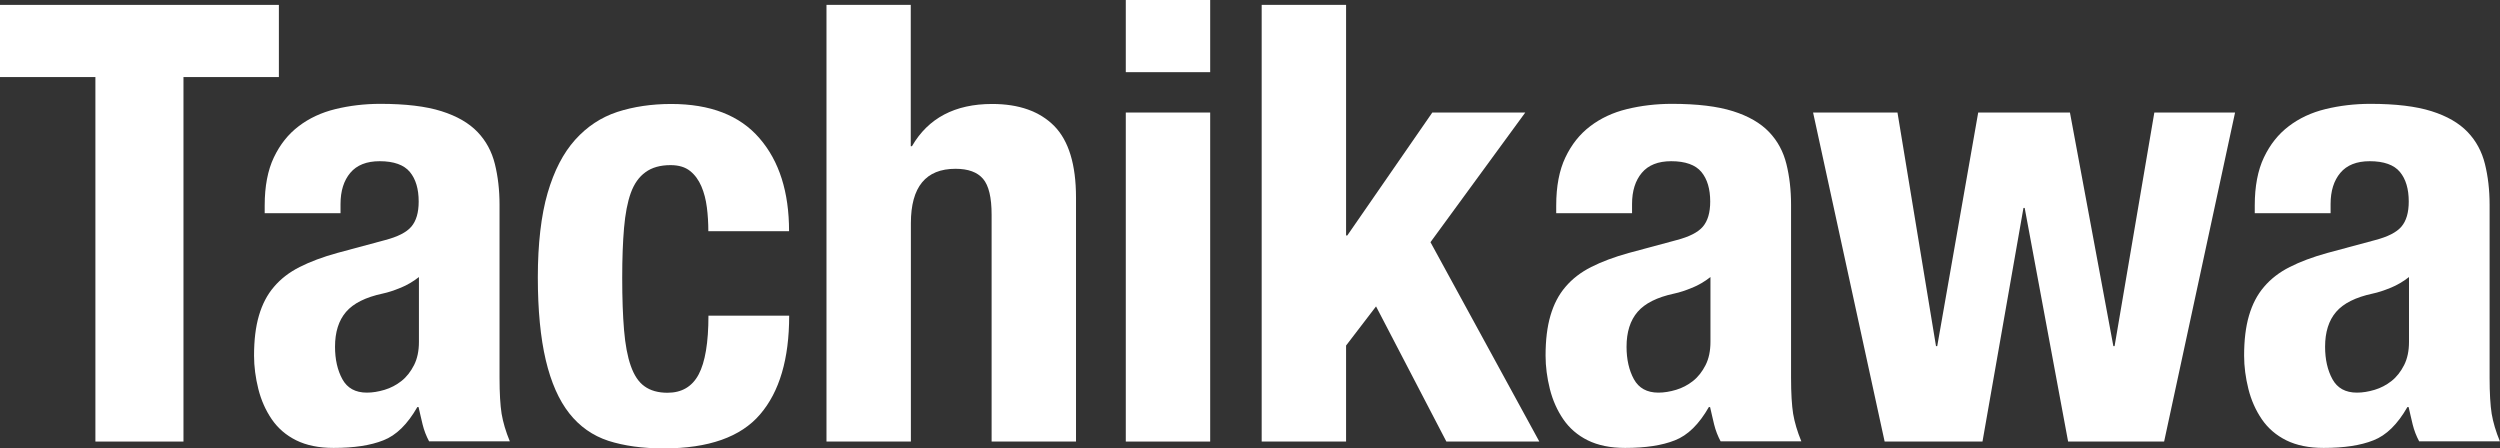
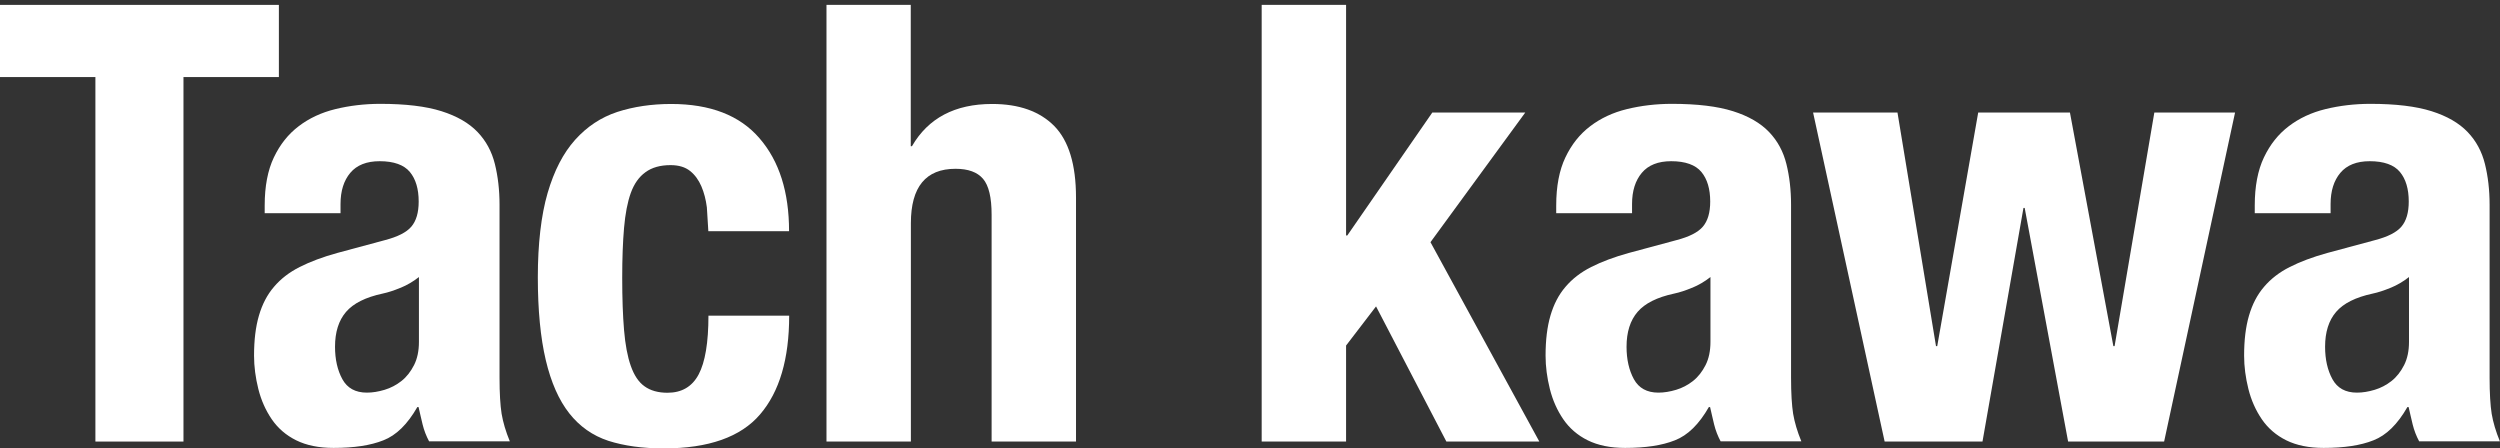
<svg xmlns="http://www.w3.org/2000/svg" id="_レイヤー_1" data-name="レイヤー 1" viewBox="0 0 204.39 36.65">
  <rect x="0" y="0" width="204.39" height="36.65" fill="#333333" stroke="none" />
  <defs>
    <style>
      .cls-1 {
        fill: #fff;
      }
    </style>
  </defs>
  <path class="cls-1" d="M22.8,6.3h-7.8v29.8h-7.2V6.3H0V.4h22.8v5.9Z" />
  <path class="cls-1" d="M21.64,16.8c0-1.57.25-2.88.75-3.93.5-1.05,1.17-1.9,2.03-2.55.85-.65,1.85-1.12,3-1.4,1.15-.28,2.38-.43,3.67-.43,2.07,0,3.73.2,5,.6,1.27.4,2.25.97,2.95,1.7.7.73,1.17,1.61,1.42,2.62s.38,2.12.38,3.32v14.15c0,1.27.06,2.25.17,2.95.12.7.34,1.45.67,2.25h-6.6c-.23-.43-.41-.89-.53-1.38-.12-.48-.22-.96-.33-1.42h-.1c-.8,1.4-1.72,2.31-2.78,2.72-1.05.42-2.41.62-4.07.62-1.2,0-2.22-.21-3.05-.62s-1.5-.99-2-1.72-.87-1.56-1.1-2.48c-.23-.92-.35-1.83-.35-2.72,0-1.27.13-2.36.4-3.28.27-.92.67-1.7,1.23-2.35.55-.65,1.25-1.19,2.1-1.62.85-.43,1.88-.82,3.08-1.15l3.9-1.05c1.03-.27,1.75-.63,2.15-1.1s.6-1.15.6-2.05c0-1.03-.24-1.84-.72-2.42-.48-.58-1.31-.88-2.47-.88-1.07,0-1.87.32-2.4.95-.53.63-.8,1.48-.8,2.55v.75h-6.2v-.65ZM32.74,23.53c-.53.22-1.02.38-1.45.47-1.4.3-2.4.8-3,1.5-.6.7-.9,1.65-.9,2.85,0,1.03.2,1.92.6,2.65.4.73,1.07,1.1,2,1.1.47,0,.95-.08,1.45-.23.5-.15.96-.39,1.38-.72.42-.33.76-.77,1.03-1.3.27-.53.4-1.17.4-1.9v-5.3c-.47.37-.97.66-1.5.88Z" />
-   <path class="cls-1" d="M57.79,16.95c-.08-.63-.23-1.21-.45-1.72s-.52-.93-.92-1.25c-.4-.32-.93-.48-1.6-.48-.83,0-1.52.19-2.05.58-.53.38-.93.95-1.2,1.7-.27.75-.45,1.7-.55,2.85-.1,1.15-.15,2.51-.15,4.08,0,1.67.05,3.09.15,4.28.1,1.18.28,2.16.55,2.92.27.77.64,1.33,1.12,1.67.48.35,1.11.53,1.88.53,1.17,0,2.02-.5,2.55-1.5.53-1,.8-2.6.8-4.8h6.6c0,3.53-.79,6.22-2.38,8.07-1.58,1.85-4.21,2.78-7.88,2.78-1.73,0-3.24-.21-4.52-.62-1.28-.42-2.35-1.17-3.2-2.25-.85-1.08-1.49-2.53-1.92-4.35-.43-1.82-.65-4.08-.65-6.78s.27-5.06.8-6.88c.53-1.82,1.28-3.27,2.25-4.35s2.12-1.84,3.45-2.28c1.33-.43,2.8-.65,4.4-.65,3.2,0,5.61.93,7.22,2.8,1.62,1.87,2.42,4.4,2.42,7.6h-6.6c0-.67-.04-1.32-.12-1.95Z" />
+   <path class="cls-1" d="M57.79,16.95c-.08-.63-.23-1.21-.45-1.72s-.52-.93-.92-1.25c-.4-.32-.93-.48-1.6-.48-.83,0-1.52.19-2.05.58-.53.38-.93.95-1.2,1.7-.27.75-.45,1.7-.55,2.85-.1,1.15-.15,2.51-.15,4.08,0,1.67.05,3.09.15,4.28.1,1.18.28,2.16.55,2.92.27.77.64,1.33,1.12,1.67.48.35,1.11.53,1.88.53,1.17,0,2.02-.5,2.55-1.5.53-1,.8-2.6.8-4.8h6.6c0,3.53-.79,6.22-2.38,8.07-1.58,1.85-4.21,2.78-7.88,2.78-1.73,0-3.24-.21-4.52-.62-1.28-.42-2.35-1.17-3.2-2.25-.85-1.08-1.49-2.53-1.92-4.35-.43-1.82-.65-4.08-.65-6.78s.27-5.06.8-6.88c.53-1.82,1.28-3.27,2.25-4.35s2.12-1.84,3.45-2.28c1.33-.43,2.8-.65,4.4-.65,3.2,0,5.61.93,7.22,2.8,1.62,1.87,2.42,4.4,2.42,7.6h-6.6Z" />
  <path class="cls-1" d="M74.46.4v11.55h.1c1.33-2.3,3.52-3.45,6.55-3.45,2.2,0,3.89.6,5.08,1.8,1.18,1.2,1.78,3.15,1.78,5.85v19.95h-6.9v-18.55c0-1.4-.23-2.38-.7-2.93-.47-.55-1.22-.82-2.25-.82-2.43,0-3.65,1.48-3.65,4.45v17.85h-6.9V.4h6.9Z" />
-   <path class="cls-1" d="M98.94,0v5.9h-6.9V0h6.9ZM98.94,9.2v26.9h-6.9V9.2h6.9Z" />
  <path class="cls-1" d="M110.05,19.25h.1l6.95-10.05h7.6l-7.75,10.6,8.9,16.3h-7.6l-5.75-11.05-2.45,3.2v7.85h-6.9V.4h6.9v18.85Z" />
  <path class="cls-1" d="M127.23,16.8c0-1.57.25-2.88.75-3.93.5-1.05,1.17-1.9,2.03-2.55.85-.65,1.85-1.12,3-1.4,1.15-.28,2.38-.43,3.67-.43,2.07,0,3.73.2,5,.6,1.27.4,2.25.97,2.95,1.7.7.73,1.17,1.61,1.42,2.62s.38,2.12.38,3.32v14.15c0,1.27.06,2.25.17,2.95.12.7.34,1.45.67,2.25h-6.6c-.23-.43-.41-.89-.53-1.38-.12-.48-.22-.96-.33-1.42h-.1c-.8,1.4-1.72,2.31-2.78,2.72-1.05.42-2.41.62-4.07.62-1.2,0-2.22-.21-3.05-.62s-1.5-.99-2-1.72-.87-1.56-1.1-2.48c-.23-.92-.35-1.83-.35-2.72,0-1.27.13-2.36.4-3.28.27-.92.67-1.7,1.23-2.35.55-.65,1.25-1.19,2.1-1.62.85-.43,1.88-.82,3.08-1.15l3.9-1.05c1.03-.27,1.75-.63,2.15-1.1s.6-1.15.6-2.05c0-1.03-.24-1.84-.72-2.42-.48-.58-1.31-.88-2.47-.88-1.07,0-1.87.32-2.4.95-.53.63-.8,1.48-.8,2.55v.75h-6.2v-.65ZM138.33,23.53c-.53.22-1.02.38-1.45.47-1.4.3-2.4.8-3,1.5-.6.7-.9,1.65-.9,2.85,0,1.03.2,1.92.6,2.65.4.73,1.07,1.1,2,1.1.47,0,.95-.08,1.45-.23.5-.15.96-.39,1.38-.72.42-.33.76-.77,1.03-1.3.27-.53.4-1.17.4-1.9v-5.3c-.47.37-.97.66-1.5.88Z" />
  <path class="cls-1" d="M155.13,9.2l3.15,19.1h.1l3.35-19.1h7.5l3.55,19.1h.1l3.25-19.1h6.6l-5.8,26.9h-7.85l-3.55-19.1h-.1l-3.35,19.1h-8l-5.85-26.9h6.9Z" />
  <path class="cls-1" d="M184.34,16.8c0-1.57.25-2.88.75-3.93.5-1.05,1.17-1.9,2.03-2.55.85-.65,1.85-1.12,3-1.4,1.15-.28,2.38-.43,3.67-.43,2.07,0,3.73.2,5,.6,1.27.4,2.25.97,2.95,1.7.7.73,1.17,1.61,1.42,2.62s.38,2.12.38,3.32v14.15c0,1.27.06,2.25.17,2.95.12.7.34,1.45.67,2.25h-6.6c-.23-.43-.41-.89-.53-1.38-.12-.48-.22-.96-.33-1.42h-.1c-.8,1.4-1.72,2.31-2.78,2.72-1.05.42-2.41.62-4.07.62-1.2,0-2.22-.21-3.05-.62s-1.5-.99-2-1.72-.87-1.56-1.1-2.48c-.23-.92-.35-1.83-.35-2.72,0-1.27.13-2.36.4-3.28.27-.92.67-1.7,1.23-2.35.55-.65,1.25-1.19,2.1-1.62.85-.43,1.88-.82,3.08-1.15l3.9-1.05c1.03-.27,1.75-.63,2.15-1.1s.6-1.15.6-2.05c0-1.03-.24-1.84-.72-2.42-.48-.58-1.31-.88-2.47-.88-1.07,0-1.87.32-2.4.95-.53.63-.8,1.48-.8,2.55v.75h-6.2v-.65ZM195.44,23.53c-.53.22-1.02.38-1.45.47-1.4.3-2.4.8-3,1.5-.6.7-.9,1.65-.9,2.85,0,1.03.2,1.92.6,2.65.4.73,1.07,1.1,2,1.1.47,0,.95-.08,1.45-.23.5-.15.96-.39,1.38-.72.42-.33.76-.77,1.03-1.3.27-.53.4-1.17.4-1.9v-5.3c-.47.37-.97.66-1.5.88Z" />
</svg>